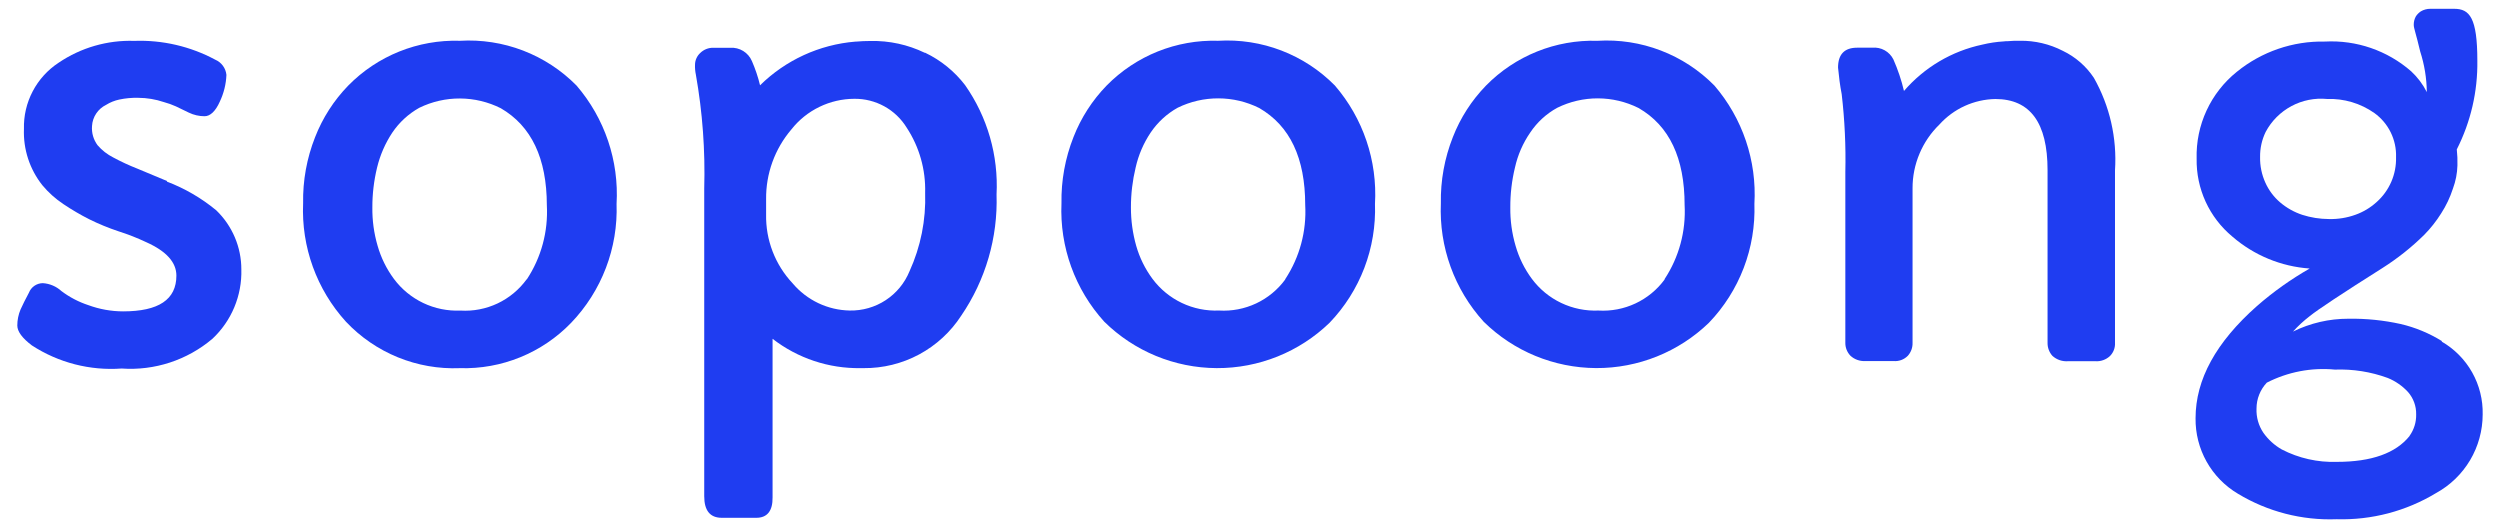
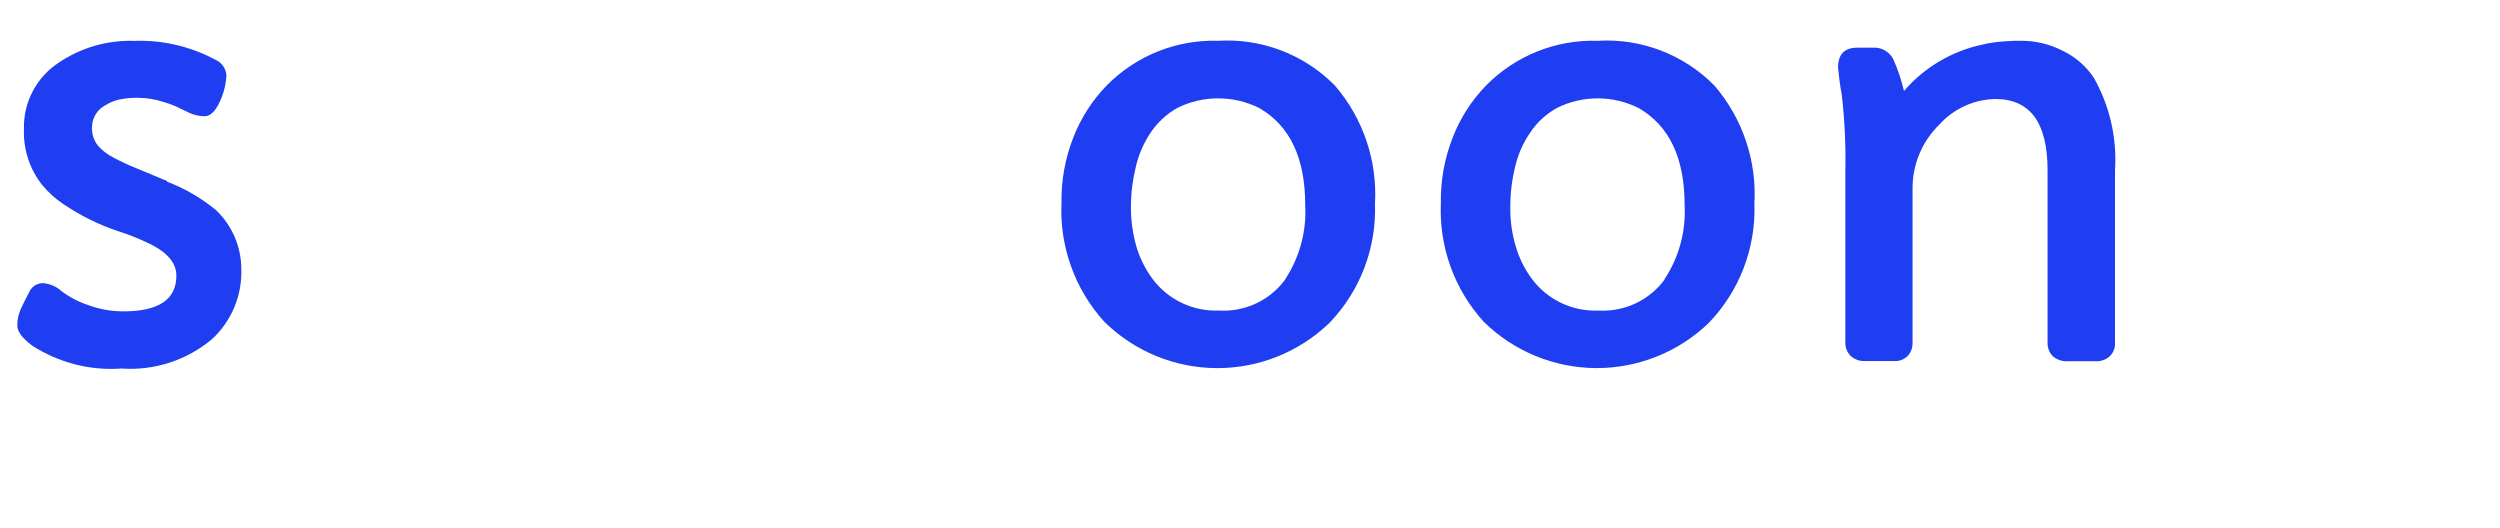
<svg xmlns="http://www.w3.org/2000/svg" width="142" height="30" viewBox="0 0 142 30" fill="none">
  <path d="M9.483 10.316V10.28L7.793 9.575C7.327 9.392 6.872 9.181 6.431 8.943C6.093 8.772 5.791 8.537 5.543 8.25C5.308 7.936 5.196 7.547 5.227 7.156C5.241 6.903 5.323 6.659 5.464 6.448C5.605 6.237 5.799 6.067 6.027 5.956C6.255 5.814 6.506 5.713 6.769 5.656C7.124 5.58 7.488 5.547 7.851 5.556C8.347 5.558 8.84 5.64 9.31 5.799C9.543 5.862 9.771 5.943 9.991 6.042C10.21 6.142 10.441 6.261 10.721 6.395C11.002 6.531 11.309 6.602 11.621 6.602C11.937 6.602 12.241 6.322 12.484 5.775C12.711 5.299 12.84 4.782 12.861 4.255C12.843 4.068 12.774 3.889 12.663 3.737C12.552 3.585 12.402 3.466 12.229 3.392C10.818 2.634 9.23 2.264 7.629 2.322C6.101 2.271 4.596 2.705 3.33 3.563C2.709 3.97 2.202 4.529 1.857 5.187C1.512 5.844 1.341 6.579 1.36 7.321C1.315 8.479 1.686 9.614 2.406 10.521C2.75 10.934 3.151 11.294 3.598 11.591C4.07 11.909 4.561 12.197 5.069 12.454C5.604 12.719 6.157 12.946 6.723 13.135C7.263 13.306 7.792 13.513 8.304 13.755C9.447 14.266 10.019 14.899 10.019 15.655C10.019 17.017 9.01 17.686 6.991 17.686C6.319 17.685 5.652 17.565 5.021 17.333C4.47 17.153 3.952 16.882 3.489 16.533C3.198 16.267 2.825 16.108 2.431 16.083C2.26 16.085 2.093 16.138 1.952 16.235C1.811 16.333 1.703 16.471 1.641 16.63C1.446 16.995 1.288 17.311 1.167 17.579C1.046 17.867 0.983 18.176 0.983 18.488C0.983 18.829 1.263 19.206 1.81 19.619C3.321 20.602 5.112 21.063 6.91 20.932C8.783 21.063 10.633 20.456 12.066 19.242C12.603 18.739 13.027 18.128 13.31 17.449C13.593 16.769 13.729 16.038 13.708 15.302C13.709 14.676 13.583 14.056 13.338 13.479C13.093 12.902 12.734 12.381 12.283 11.946C11.445 11.253 10.499 10.703 9.483 10.316Z" fill="#1F3DF1" />
-   <path d="M26.107 2.316C24.934 2.281 23.767 2.489 22.679 2.926C21.591 3.364 20.605 4.021 19.783 4.858C18.965 5.699 18.324 6.696 17.898 7.789C17.425 8.985 17.194 10.262 17.217 11.547C17.11 14.022 17.984 16.439 19.649 18.272C20.476 19.149 21.481 19.839 22.597 20.294C23.713 20.75 24.914 20.96 26.119 20.911C27.294 20.946 28.464 20.735 29.553 20.291C30.643 19.847 31.627 19.18 32.443 18.333C33.302 17.438 33.972 16.379 34.415 15.22C34.858 14.061 35.064 12.824 35.021 11.584C35.164 9.132 34.349 6.721 32.747 4.859C31.887 3.987 30.851 3.31 29.708 2.871C28.565 2.433 27.341 2.244 26.119 2.317L26.107 2.316ZM29.926 15.865H29.914C29.487 16.453 28.919 16.924 28.262 17.235C27.605 17.545 26.881 17.685 26.156 17.641C25.426 17.672 24.701 17.525 24.041 17.211C23.382 16.897 22.81 16.427 22.374 15.841C21.956 15.277 21.643 14.643 21.45 13.968C21.241 13.258 21.14 12.52 21.15 11.779C21.148 11.017 21.238 10.258 21.418 9.517C21.588 8.811 21.88 8.141 22.281 7.535C22.674 6.951 23.199 6.468 23.813 6.124C24.535 5.771 25.328 5.589 26.132 5.594C26.936 5.598 27.728 5.788 28.446 6.148C30.185 7.158 31.057 8.994 31.061 11.657C31.142 13.145 30.745 14.62 29.926 15.865Z" fill="#1F3DF1" />
-   <path d="M52.546 2.997H52.523C51.564 2.534 50.51 2.305 49.446 2.328C49.154 2.328 48.887 2.34 48.619 2.364H48.583C46.544 2.532 44.629 3.41 43.171 4.845C43.057 4.373 42.902 3.912 42.708 3.468C42.606 3.23 42.434 3.031 42.214 2.896C41.994 2.761 41.738 2.697 41.48 2.714H40.523C40.384 2.71 40.245 2.734 40.115 2.786C39.986 2.838 39.868 2.915 39.769 3.014C39.678 3.098 39.606 3.199 39.556 3.312C39.505 3.425 39.479 3.547 39.477 3.671C39.469 3.863 39.486 4.055 39.526 4.243C39.903 6.378 40.062 8.546 40 10.713V28.183C40 28.998 40.328 29.411 41 29.411H42.958C43.578 29.411 43.894 29.022 43.882 28.244V19.244C45.311 20.351 47.075 20.938 48.882 20.91H49.052C50.152 20.92 51.237 20.653 52.207 20.132C53.176 19.611 53.998 18.854 54.597 17.931C55.98 15.908 56.683 13.497 56.604 11.048C56.718 8.835 56.089 6.647 54.816 4.834C54.217 4.052 53.442 3.424 52.554 2.998L52.546 2.997ZM51.658 15.413C51.383 16.083 50.912 16.654 50.306 17.051C49.701 17.448 48.989 17.652 48.265 17.638C47.646 17.627 47.036 17.483 46.477 17.217C45.918 16.951 45.422 16.568 45.023 16.095C44.028 15.037 43.486 13.631 43.515 12.179V11.316C43.498 9.864 44.008 8.456 44.95 7.352C45.376 6.811 45.919 6.374 46.538 6.073C47.156 5.772 47.835 5.614 48.523 5.612C49.119 5.604 49.707 5.752 50.229 6.039C50.752 6.327 51.19 6.746 51.502 7.254C52.221 8.351 52.586 9.642 52.548 10.954C52.601 12.489 52.296 14.016 51.658 15.414V15.413Z" fill="#1F3DF1" />
  <path d="M69.194 2.316H69.182C68.01 2.281 66.843 2.489 65.754 2.926C64.666 3.364 63.68 4.022 62.858 4.858C62.04 5.699 61.399 6.696 60.973 7.789C60.501 8.985 60.269 10.262 60.292 11.547C60.184 14.021 61.057 16.437 62.721 18.271C64.424 19.951 66.717 20.898 69.109 20.909C71.501 20.92 73.802 19.995 75.521 18.332C76.38 17.437 77.051 16.378 77.494 15.219C77.936 14.06 78.142 12.823 78.099 11.583C78.242 9.13 77.425 6.718 75.821 4.857C74.961 3.986 73.925 3.308 72.782 2.87C71.639 2.432 70.416 2.243 69.194 2.316ZM73.001 15.851V15.875C72.572 16.46 72.003 16.927 71.347 17.235C70.69 17.543 69.967 17.682 69.243 17.638C68.514 17.669 67.788 17.522 67.129 17.208C66.469 16.894 65.897 16.424 65.461 15.838C65.043 15.274 64.73 14.64 64.537 13.965C64.335 13.253 64.234 12.516 64.237 11.776C64.236 11.014 64.326 10.255 64.505 9.514C64.664 8.807 64.952 8.135 65.356 7.532C65.749 6.948 66.274 6.465 66.888 6.121C67.609 5.767 68.403 5.584 69.206 5.587C70.01 5.589 70.802 5.776 71.521 6.134C73.272 7.143 74.136 8.98 74.136 11.643C74.219 13.131 73.823 14.606 73.005 15.851H73.001Z" fill="#1F3DF1" />
  <path d="M90.743 2.317H90.731C89.558 2.282 88.391 2.489 87.303 2.927C86.215 3.364 85.229 4.022 84.407 4.859C83.589 5.7 82.948 6.696 82.522 7.79C82.049 8.985 81.818 10.262 81.841 11.547C81.734 14.022 82.608 16.439 84.273 18.273C85.976 19.95 88.267 20.895 90.657 20.907C93.047 20.918 95.347 19.995 97.066 18.334C97.926 17.438 98.598 16.38 99.042 15.22C99.486 14.06 99.692 12.823 99.65 11.582C99.793 9.131 98.978 6.719 97.376 4.858C96.516 3.985 95.478 3.307 94.334 2.869C93.19 2.431 91.966 2.242 90.743 2.317ZM94.55 15.851V15.876C94.121 16.46 93.552 16.927 92.895 17.235C92.239 17.543 91.516 17.682 90.792 17.639C90.062 17.67 89.337 17.522 88.677 17.208C88.018 16.895 87.446 16.424 87.01 15.838C86.592 15.275 86.279 14.64 86.086 13.966C85.877 13.255 85.776 12.517 85.786 11.777C85.782 11.015 85.871 10.256 86.05 9.516C86.207 8.806 86.501 8.133 86.913 7.534C87.304 6.946 87.831 6.462 88.45 6.123C89.169 5.768 89.96 5.585 90.762 5.587C91.563 5.589 92.354 5.777 93.071 6.135C94.822 7.144 95.686 8.981 95.686 11.643C95.767 13.132 95.369 14.607 94.55 15.851Z" fill="#1F3DF1" />
  <path d="M117.169 2.888C116.417 2.5 115.582 2.304 114.737 2.316C114.502 2.311 114.266 2.319 114.032 2.34C113.959 2.338 113.885 2.342 113.813 2.352C113.403 2.376 112.996 2.437 112.597 2.534C110.865 2.901 109.302 3.826 108.146 5.166C108.001 4.552 107.8 3.954 107.546 3.378C107.437 3.158 107.264 2.976 107.05 2.857C106.835 2.737 106.59 2.686 106.346 2.709H105.483C104.766 2.709 104.401 3.086 104.401 3.84C104.45 4.351 104.51 4.849 104.608 5.348C104.78 6.817 104.849 8.296 104.815 9.775V19.466C104.812 19.602 104.837 19.738 104.887 19.866C104.937 19.993 105.012 20.109 105.107 20.208C105.218 20.31 105.349 20.389 105.49 20.44C105.632 20.492 105.783 20.515 105.934 20.508H107.55C107.699 20.521 107.85 20.501 107.991 20.45C108.132 20.398 108.26 20.315 108.365 20.208C108.547 20.004 108.643 19.738 108.633 19.466V10.695C108.631 10.019 108.765 9.35 109.028 8.727C109.29 8.105 109.675 7.541 110.16 7.071C110.562 6.625 111.051 6.267 111.597 6.018C112.143 5.77 112.734 5.635 113.334 5.624C115.316 5.624 116.301 6.974 116.301 9.661V19.475C116.297 19.748 116.397 20.014 116.581 20.217C116.701 20.324 116.841 20.406 116.994 20.458C117.147 20.509 117.308 20.529 117.469 20.517H119.013C119.166 20.528 119.32 20.507 119.464 20.455C119.609 20.404 119.741 20.322 119.852 20.217C119.948 20.119 120.022 20.003 120.07 19.875C120.119 19.747 120.14 19.611 120.132 19.475V9.675C120.252 7.844 119.835 6.018 118.932 4.421C118.493 3.76 117.884 3.23 117.169 2.888Z" fill="#1F3DF1" />
-   <path d="M138.682 19.401L138.706 19.377C137.982 18.927 137.189 18.598 136.359 18.404C135.385 18.189 134.389 18.088 133.392 18.104C132.3 18.101 131.222 18.351 130.242 18.834C130.531 18.514 130.849 18.221 131.191 17.958C131.641 17.593 133.015 16.681 135.326 15.222C136.181 14.68 136.976 14.048 137.697 13.337C138.06 12.968 138.383 12.56 138.658 12.121C138.942 11.682 139.166 11.207 139.327 10.71C139.484 10.289 139.57 9.846 139.582 9.397C139.591 9.093 139.579 8.788 139.546 8.485C140.338 6.924 140.739 5.193 140.713 3.443C140.713 1.011 140.275 0.5 139.4 0.5H138.038C137.85 0.499 137.665 0.55 137.503 0.646C137.392 0.72 137.297 0.815 137.223 0.926C137.14 1.074 137.098 1.242 137.101 1.412C137.101 1.607 137.223 1.886 137.466 2.92C137.707 3.667 137.835 4.446 137.843 5.231C137.619 4.788 137.319 4.389 136.955 4.051C135.604 2.871 133.846 2.265 132.055 2.361C130.238 2.323 128.466 2.931 127.055 4.076C126.319 4.667 125.729 5.42 125.333 6.276C124.936 7.133 124.743 8.069 124.769 9.013C124.754 9.856 124.929 10.692 125.28 11.458C125.632 12.224 126.151 12.902 126.8 13.44C128.028 14.504 129.569 15.14 131.19 15.252C130.125 15.861 129.122 16.573 128.198 17.38C125.875 19.435 124.708 21.551 124.708 23.752C124.696 24.616 124.912 25.468 125.335 26.222C125.758 26.976 126.372 27.605 127.116 28.045C128.803 29.064 130.752 29.567 132.722 29.492C134.707 29.55 136.666 29.035 138.365 28.008C139.166 27.57 139.834 26.924 140.301 26.139C140.767 25.354 141.014 24.458 141.016 23.545C141.035 22.708 140.829 21.881 140.418 21.151C140.007 20.421 139.407 19.816 138.681 19.398L138.682 19.401ZM130.765 12.201C130.306 12.049 129.88 11.81 129.512 11.496C129.153 11.19 128.867 10.807 128.673 10.377C128.466 9.919 128.363 9.421 128.373 8.918C128.366 8.426 128.474 7.938 128.689 7.495C129.02 6.872 129.528 6.362 130.15 6.029C130.771 5.695 131.477 5.554 132.179 5.622C133.138 5.588 134.082 5.869 134.867 6.422C135.262 6.707 135.58 7.084 135.794 7.521C136.008 7.958 136.112 8.441 136.095 8.927C136.108 9.408 136.016 9.885 135.825 10.327C135.633 10.768 135.348 11.162 134.988 11.481C134.639 11.797 134.232 12.041 133.788 12.199C133.307 12.372 132.799 12.454 132.288 12.442C131.768 12.44 131.251 12.358 130.756 12.199L130.765 12.201ZM136.865 24.763C136.087 25.736 134.713 26.234 132.73 26.234C131.645 26.27 130.569 26.028 129.605 25.529C129.191 25.293 128.834 24.969 128.559 24.58C128.286 24.175 128.15 23.694 128.17 23.206C128.17 22.659 128.379 22.133 128.754 21.735C129.946 21.124 131.288 20.866 132.621 20.993C133.642 20.956 134.661 21.116 135.621 21.467C136.061 21.645 136.455 21.918 136.776 22.267C137.082 22.617 137.247 23.068 137.238 23.532C137.25 23.971 137.117 24.403 136.861 24.76L136.865 24.763Z" fill="#1F3DF1" />
</svg>